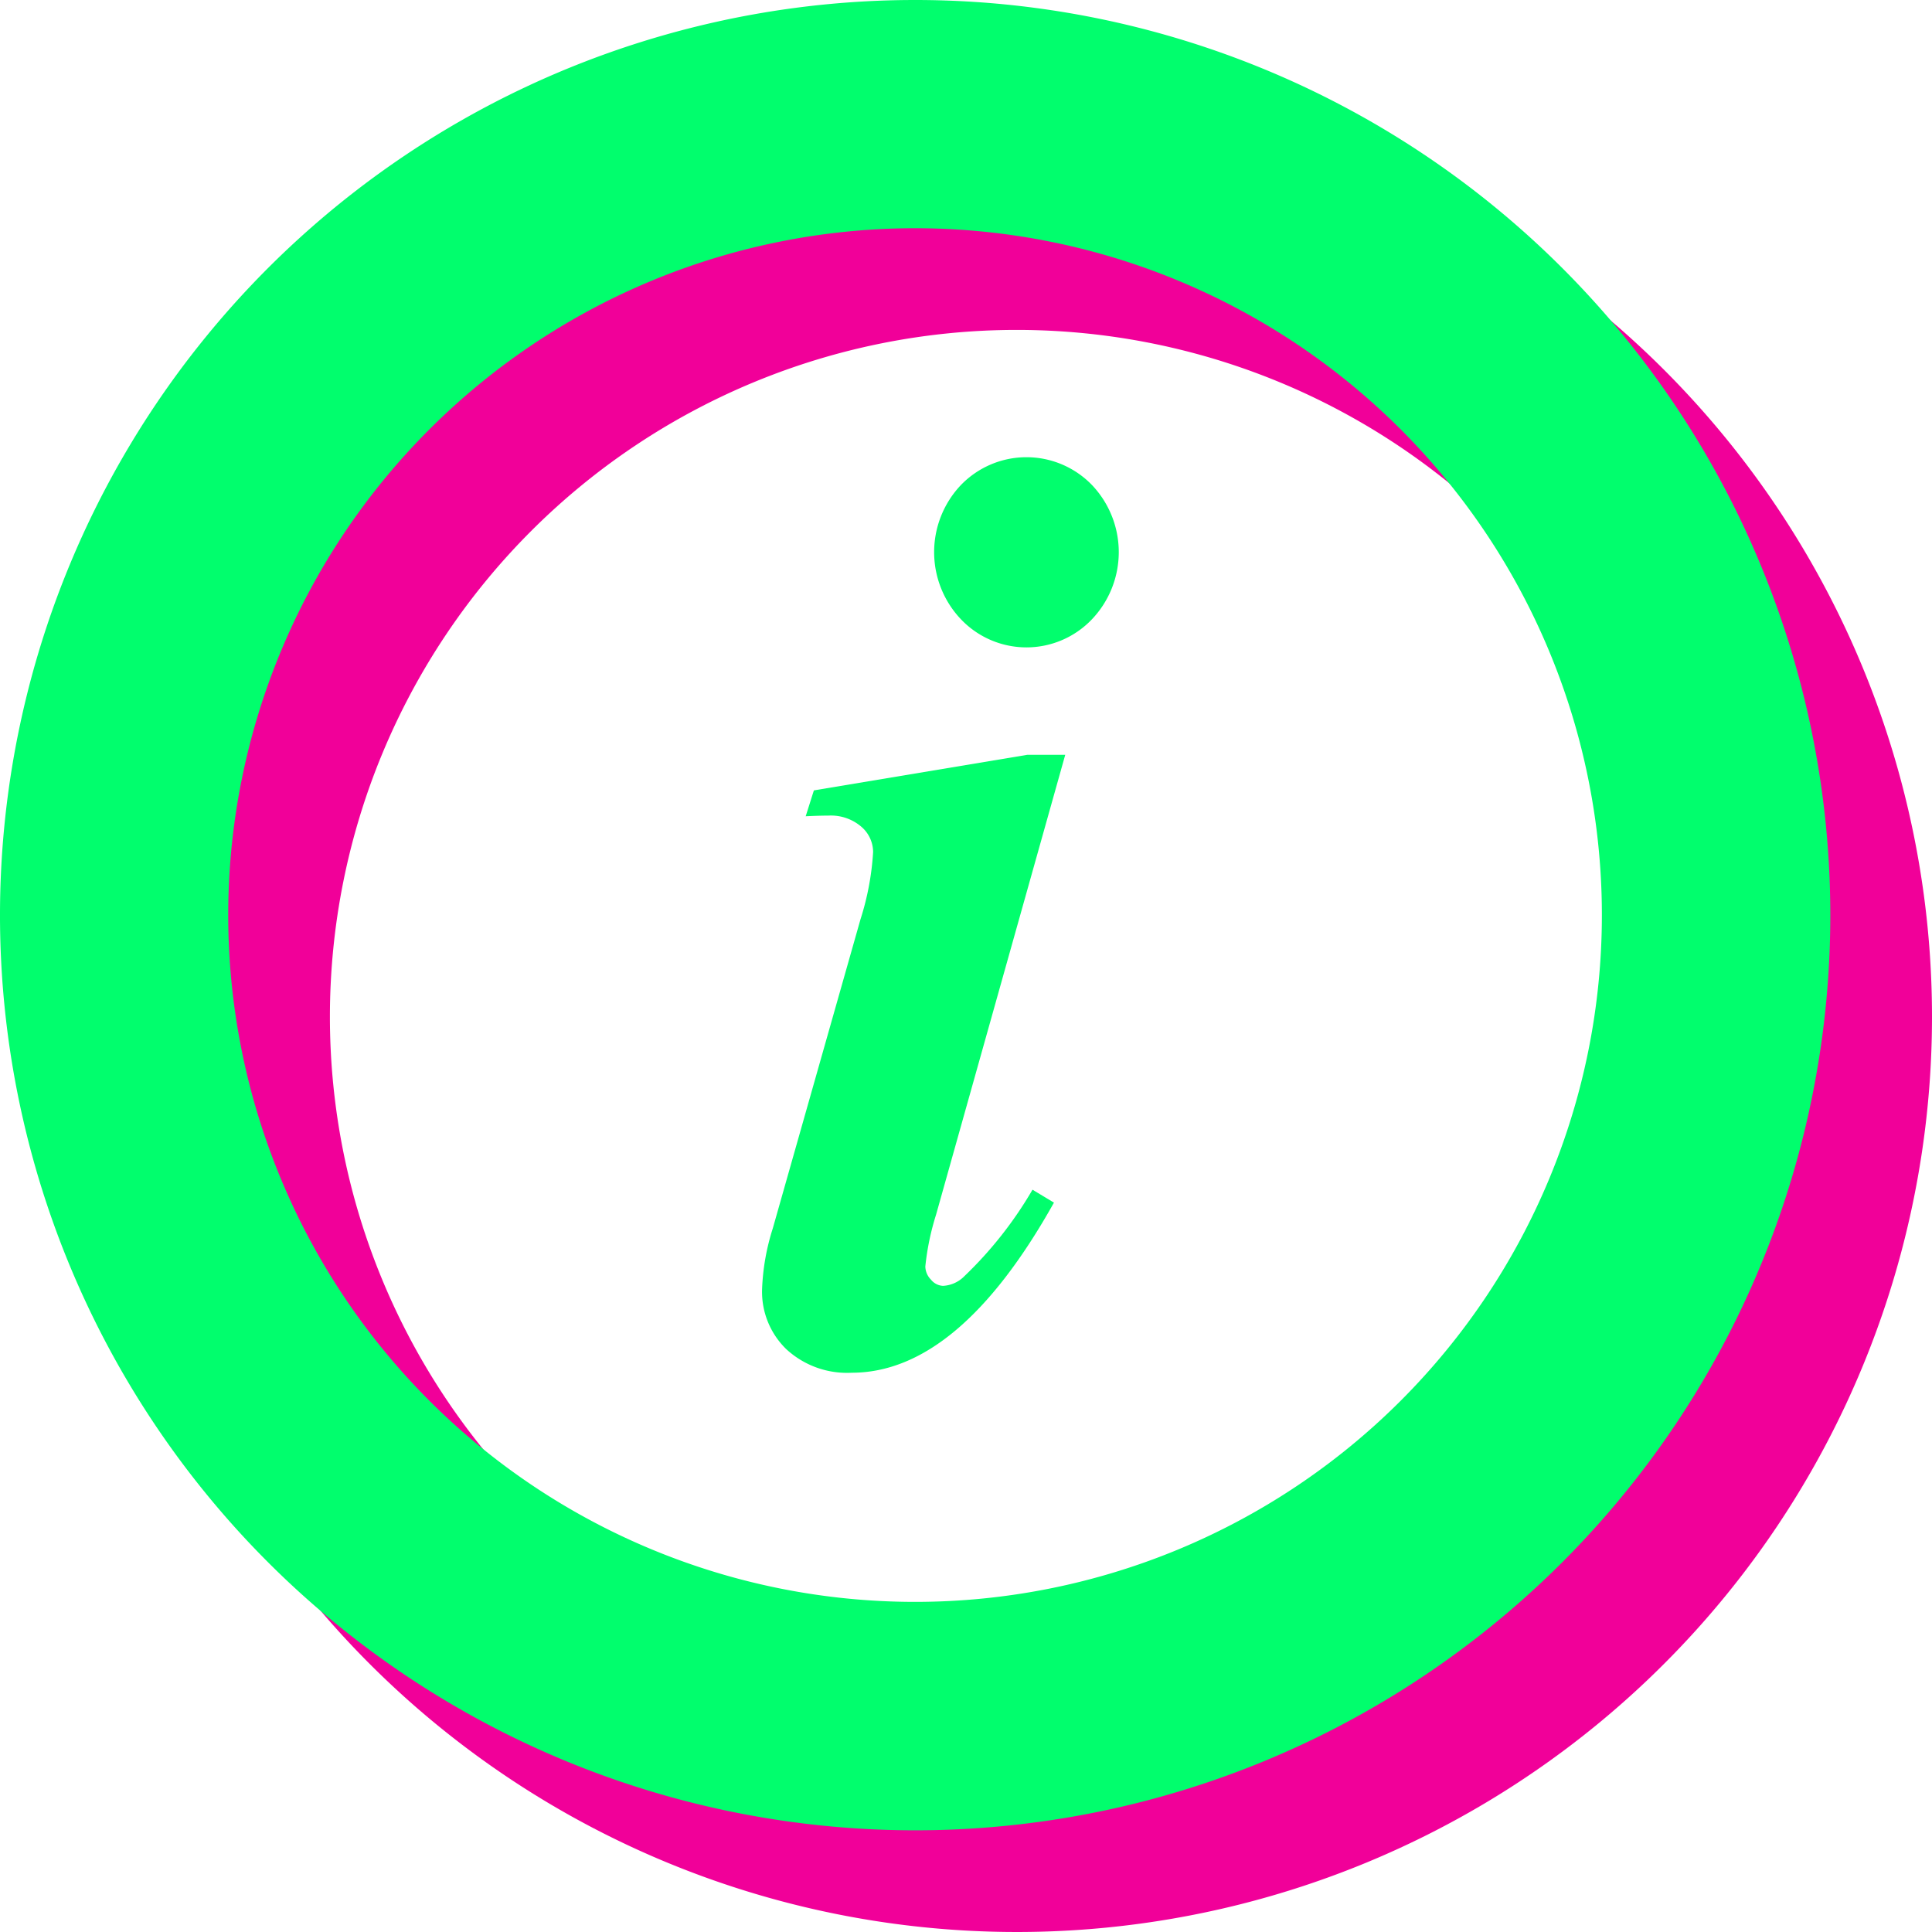
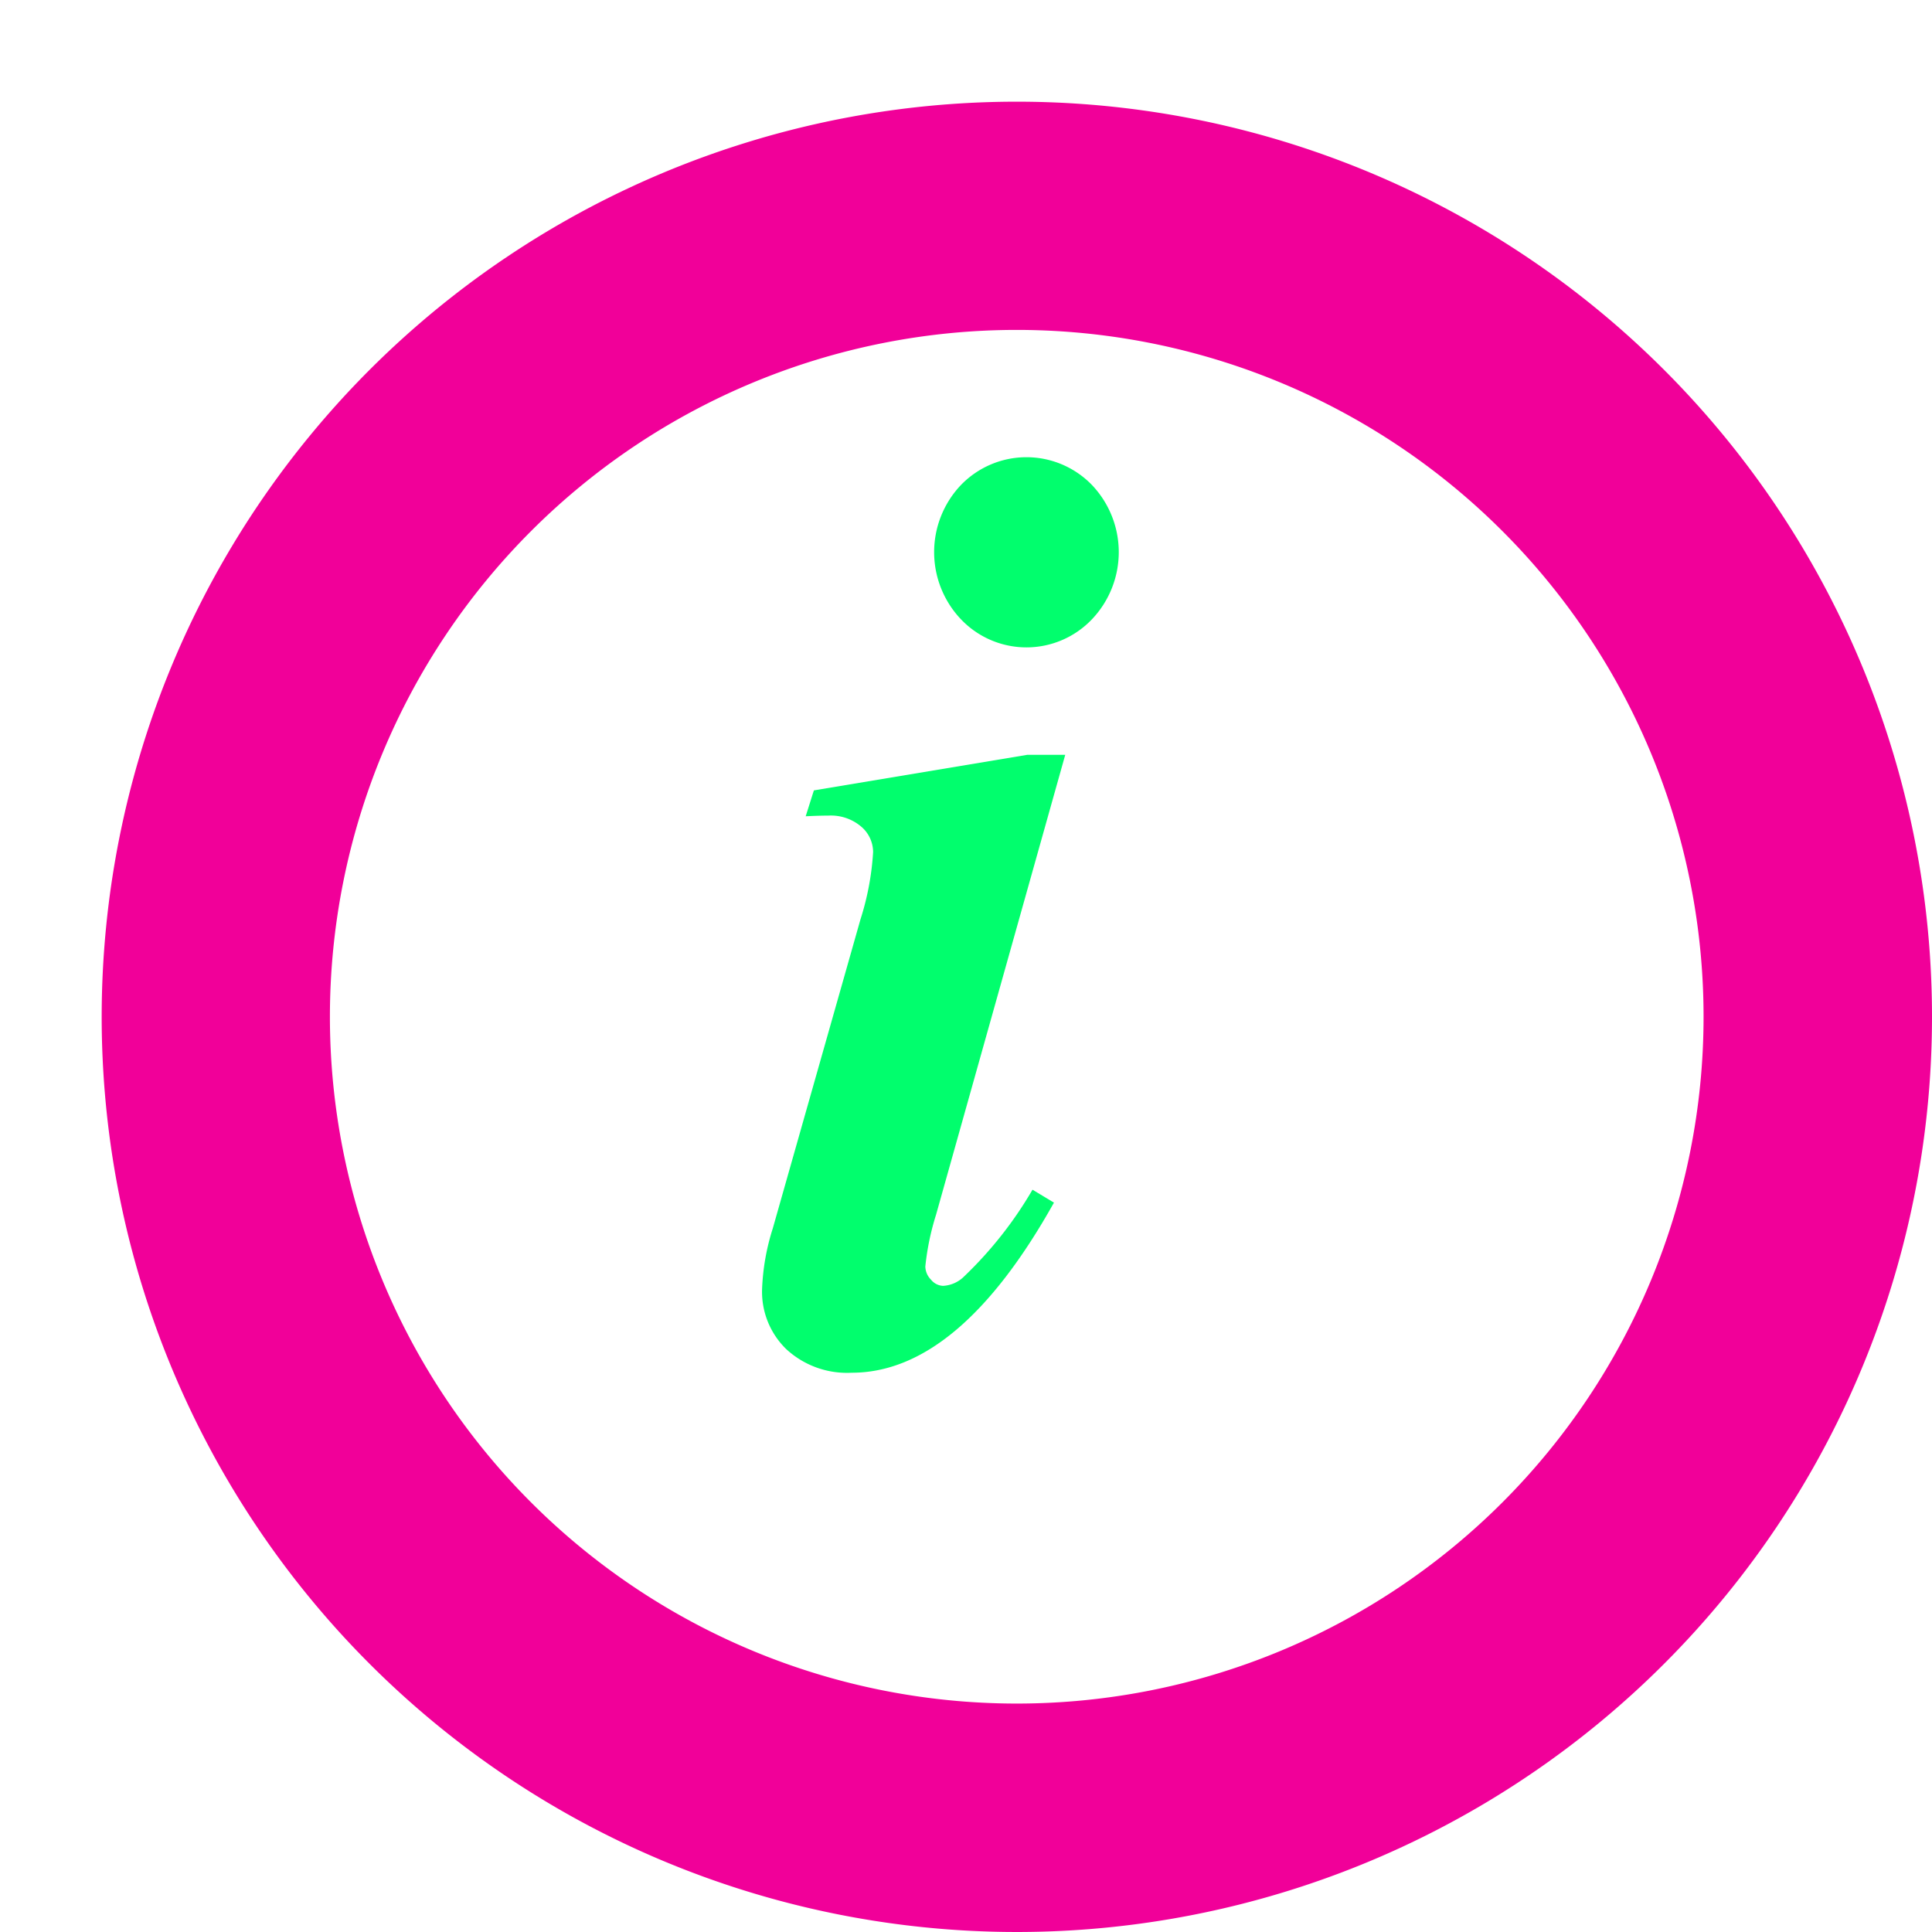
<svg xmlns="http://www.w3.org/2000/svg" id="details" width="38" height="38" viewBox="0 0 38 38">
  <defs>
    <style>
      .cls-1 {
        fill: #f10099;
      }

      .cls-1, .cls-2 {
        fill-rule: evenodd;
      }

      .cls-2 {
        fill: #01fe6d;
      }
    </style>
  </defs>
  <path id="_2" data-name="2" class="cls-1" d="M38,20A18,18,0,1,1,20,2,18,18,0,0,1,38,20ZM20,6.489A13.509,13.509,0,1,0,33.507,20,13.509,13.509,0,0,0,20,6.489Z" />
-   <path id="_2_копия" data-name="2 копия" class="cls-2" d="M36,18A18,18,0,1,1,18,0,18,18,0,0,1,36,18ZM18,4.489A13.509,13.509,0,1,0,31.507,18,13.509,13.509,0,0,0,18,4.489Z" />
  <path id="_1" data-name="1" class="cls-2" d="M18.9,9.54a1.917,1.917,0,0,0,.006,2.646,1.778,1.778,0,0,0,2.566,0,1.917,1.917,0,0,0,.006-2.646A1.792,1.792,0,0,0,18.9,9.54Zm1.308,5.306-4.2.7-0.161.509q0.26-.013.446-0.013a0.917,0.917,0,0,1,.645.216,0.659,0.659,0,0,1,.235.5,5.381,5.381,0,0,1-.248,1.323L15.2,24.16a4.468,4.468,0,0,0-.211,1.2,1.572,1.572,0,0,0,.477,1.177A1.761,1.761,0,0,0,16.751,27q2.107,0,3.979-3.346L20.308,23.4a7.743,7.743,0,0,1-1.339,1.7,0.634,0.634,0,0,1-.421.191,0.321,0.321,0,0,1-.236-0.121A0.378,0.378,0,0,1,18.2,24.91a5.109,5.109,0,0,1,.211-1.018l2.541-9.046H20.209Z" />
</svg>